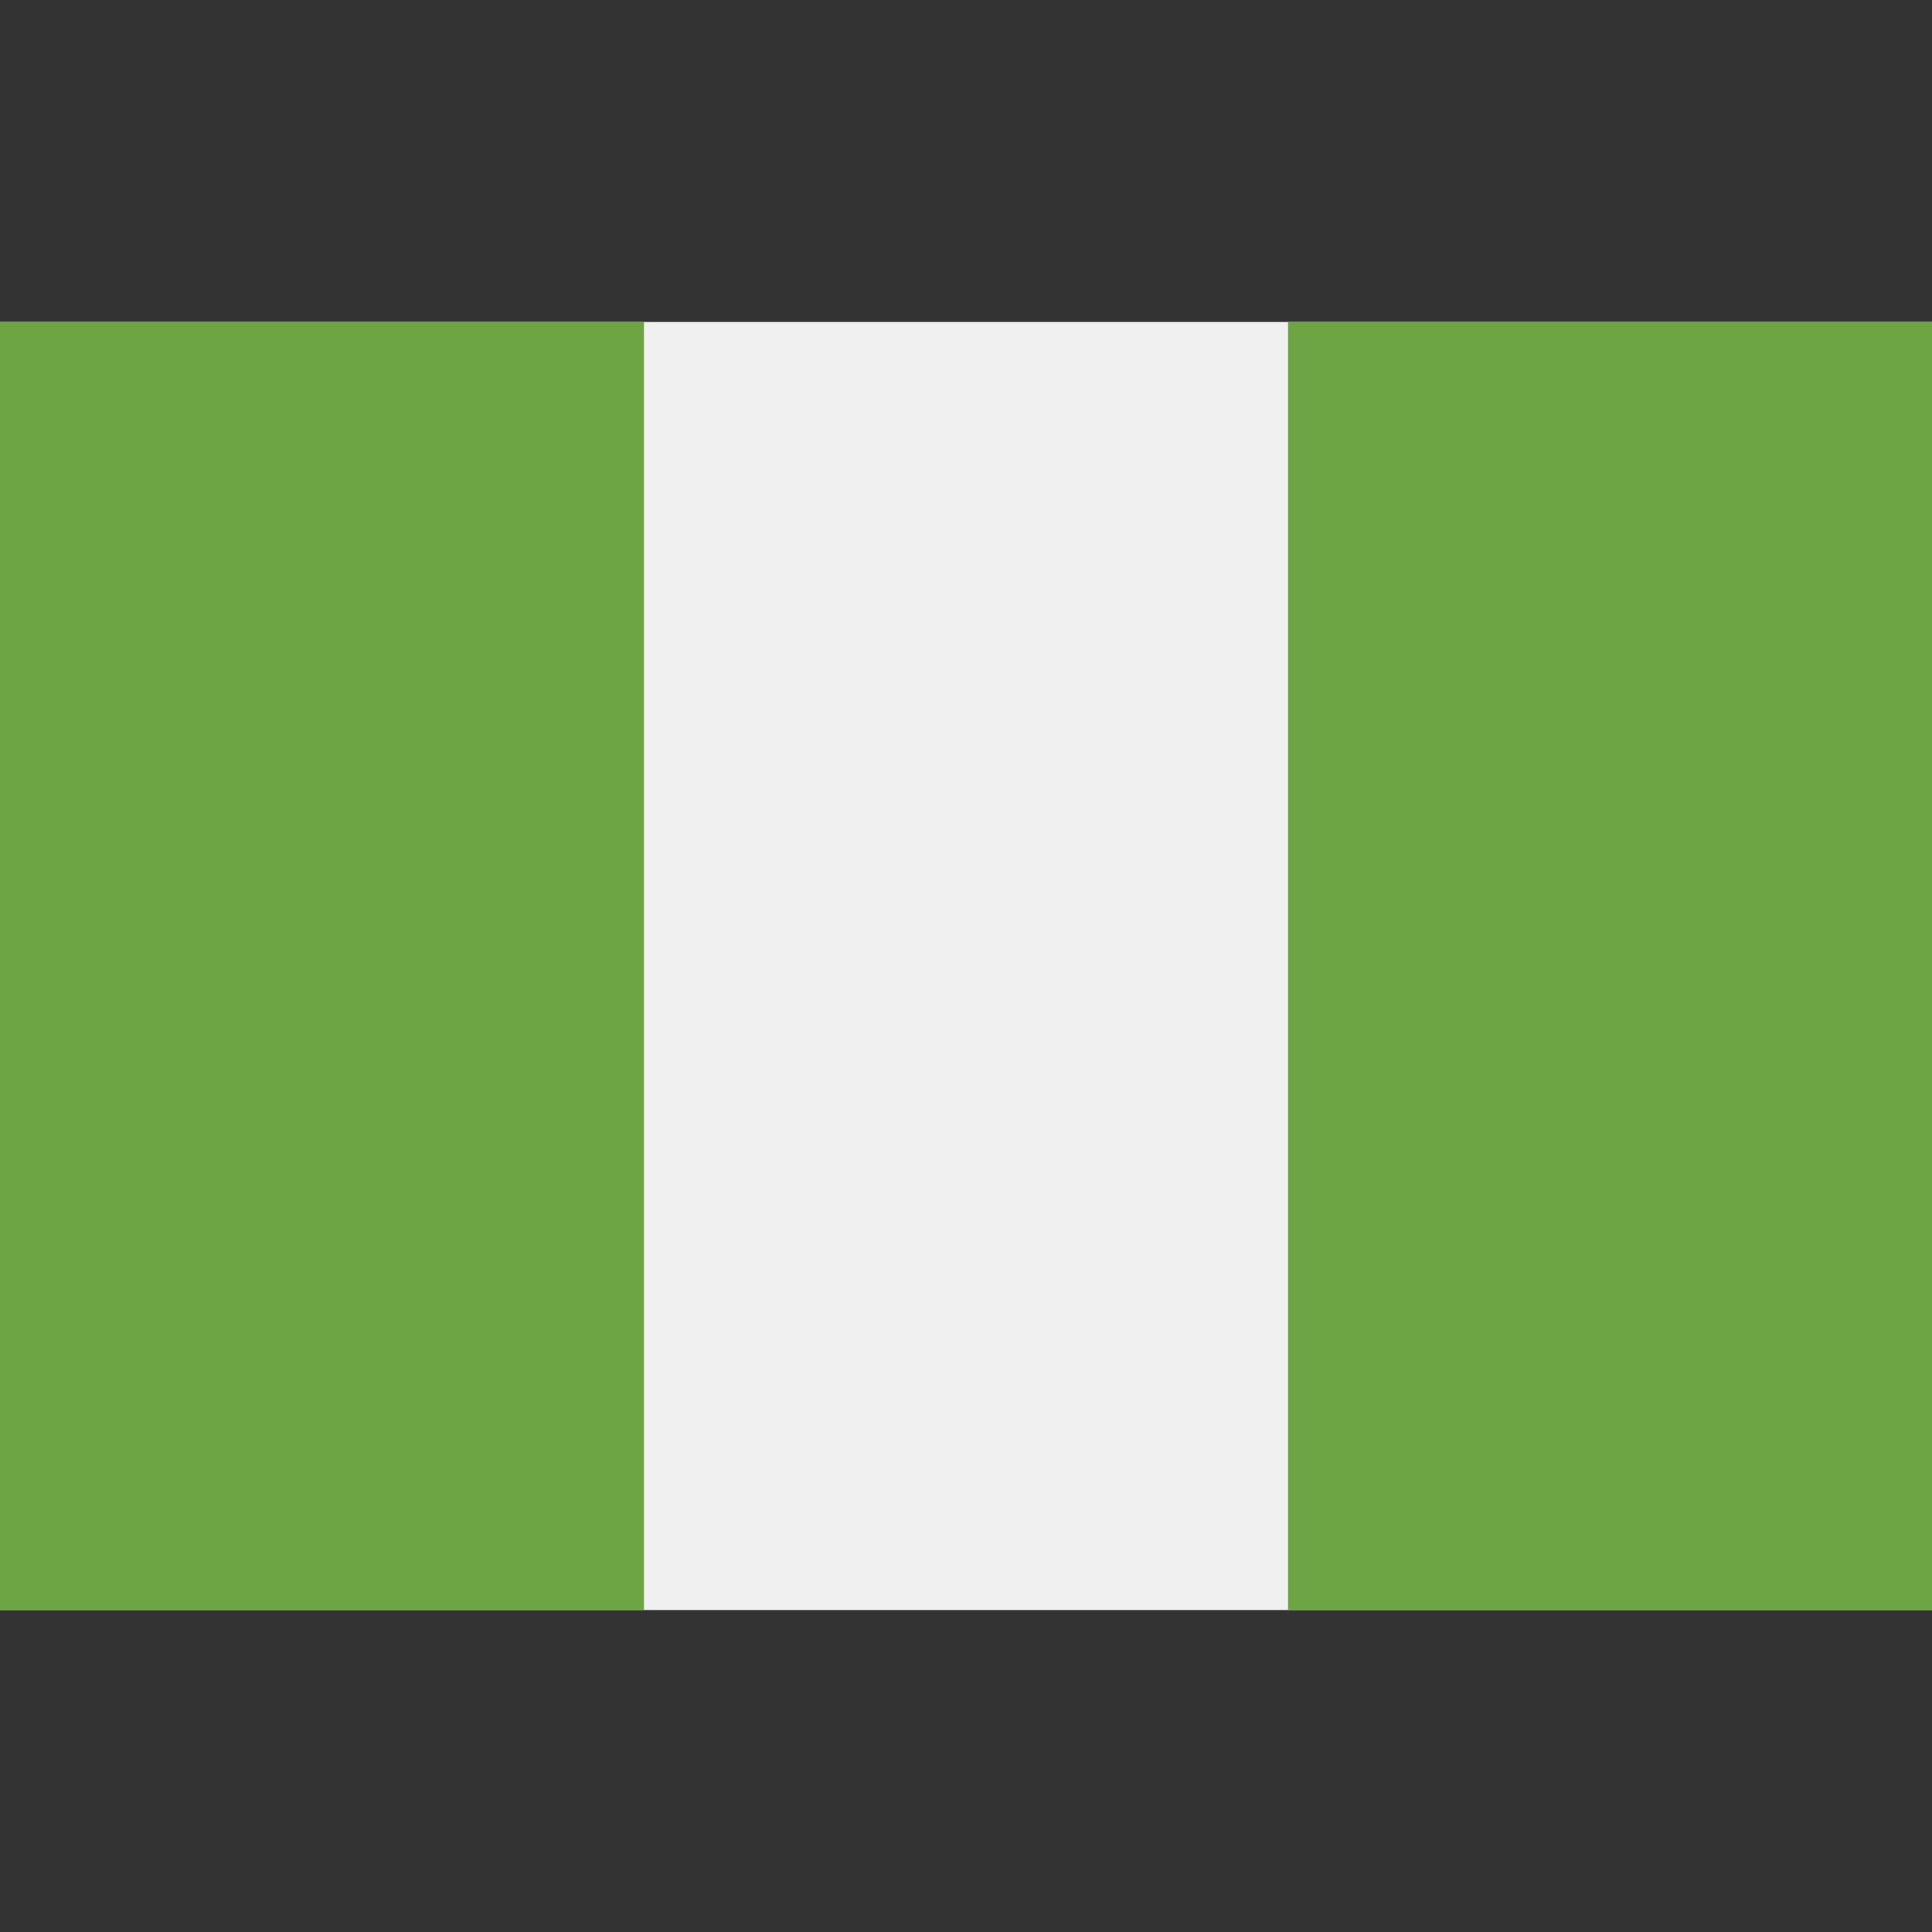
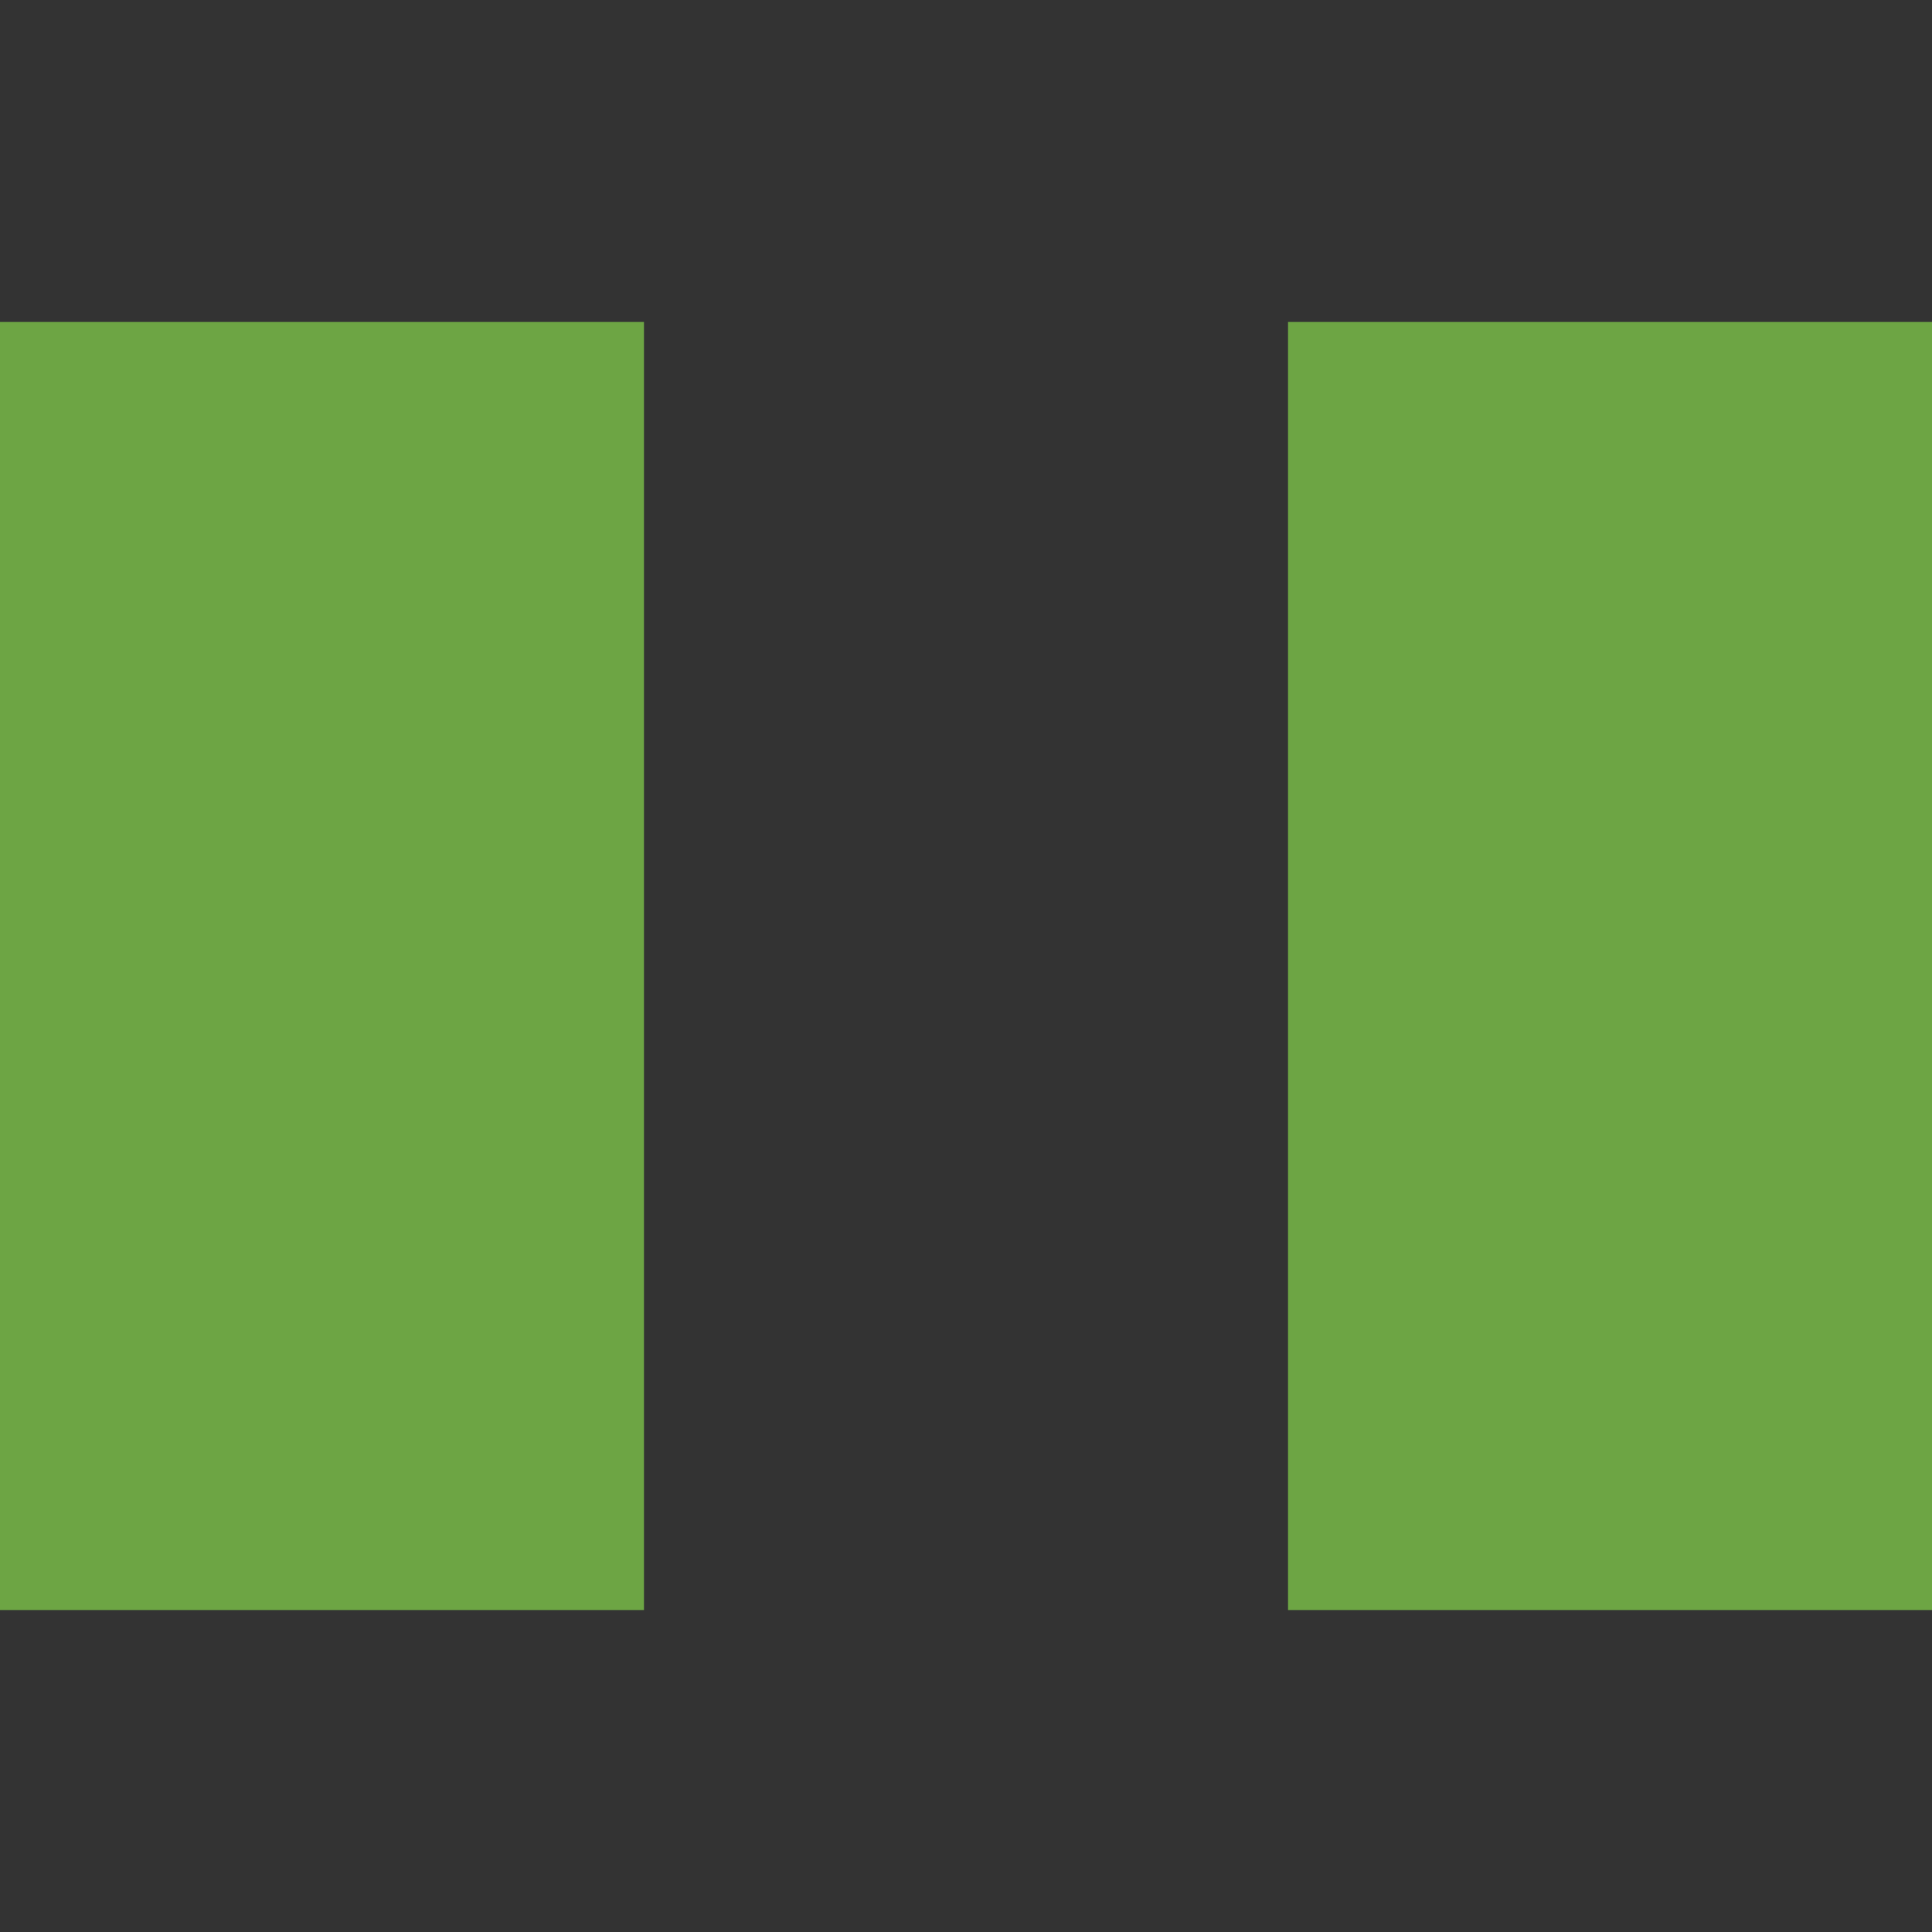
<svg xmlns="http://www.w3.org/2000/svg" width="32" height="32" viewBox="0 0 32 32" fill="none">
  <rect x="0" y="0" width="32" height="32" fill="#333333" stroke="none" />
-   <path d="M32 5.333H0V26.667H32V5.333Z" fill="#F0F0F0" />
  <path d="M10.666 5.333H0V26.667H10.666V5.333Z" fill="#6DA544" />
  <path d="M32 5.333H21.334V26.667H32V5.333Z" fill="#6DA544" />
</svg>